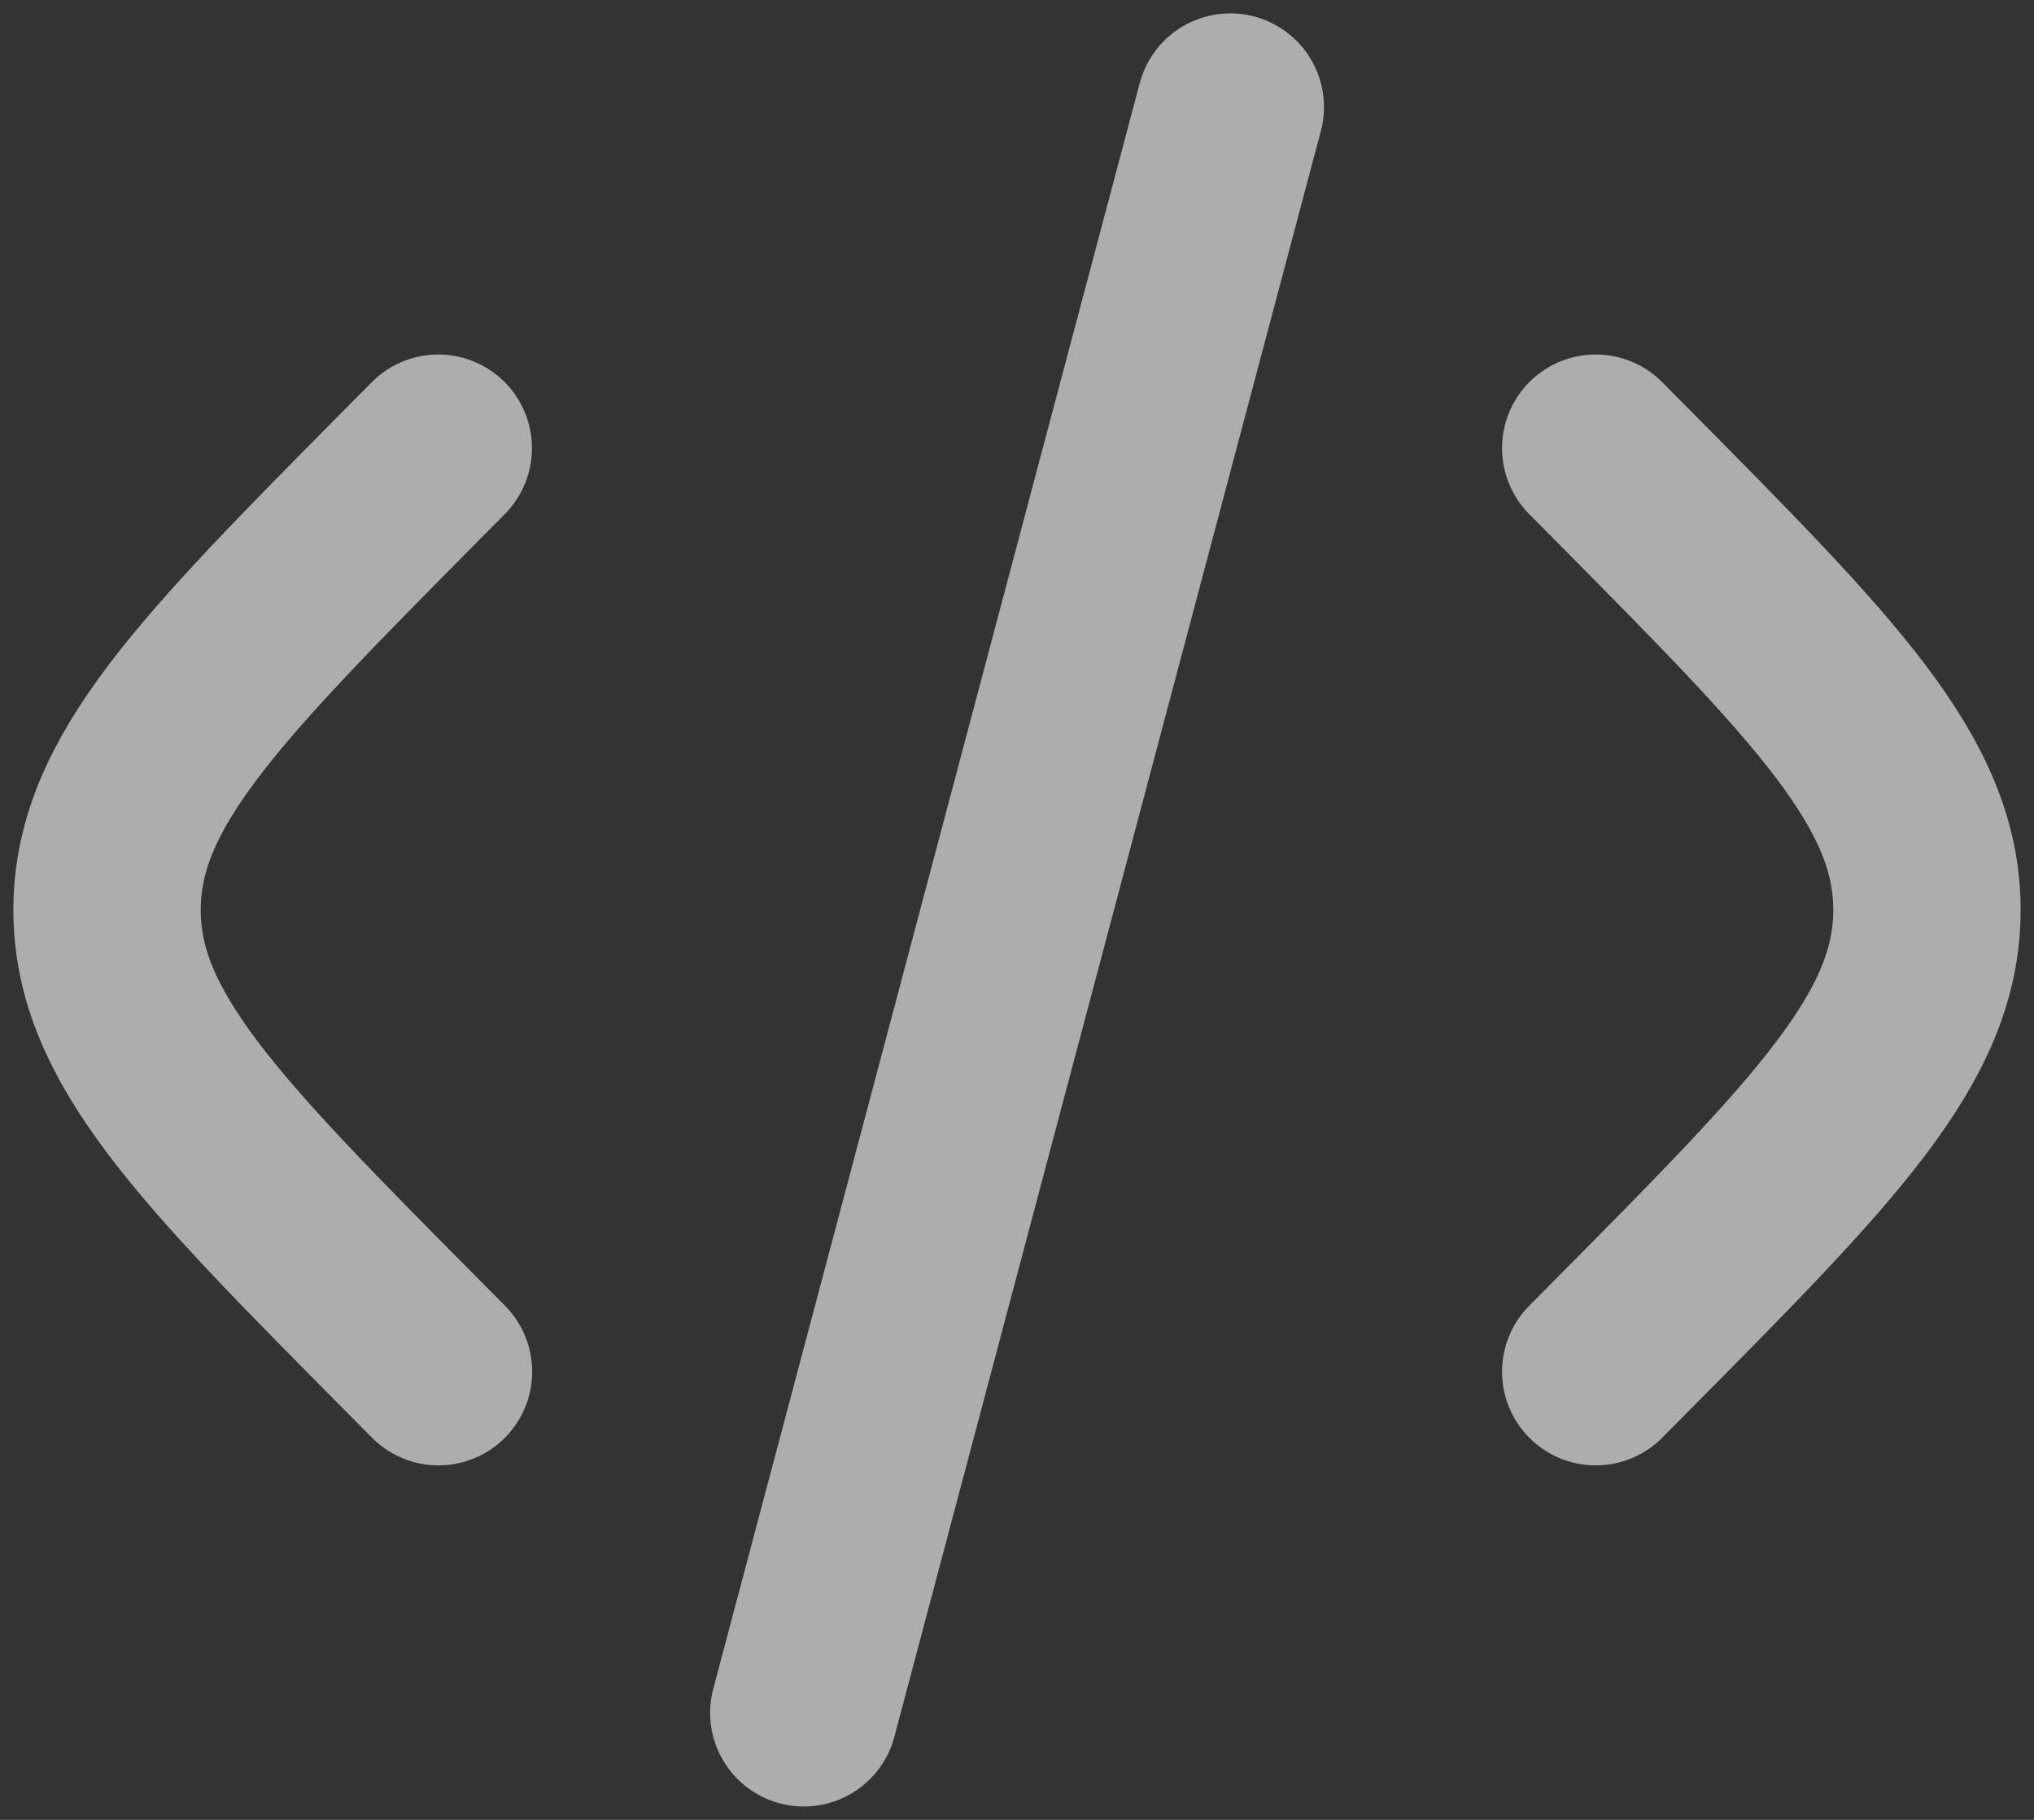
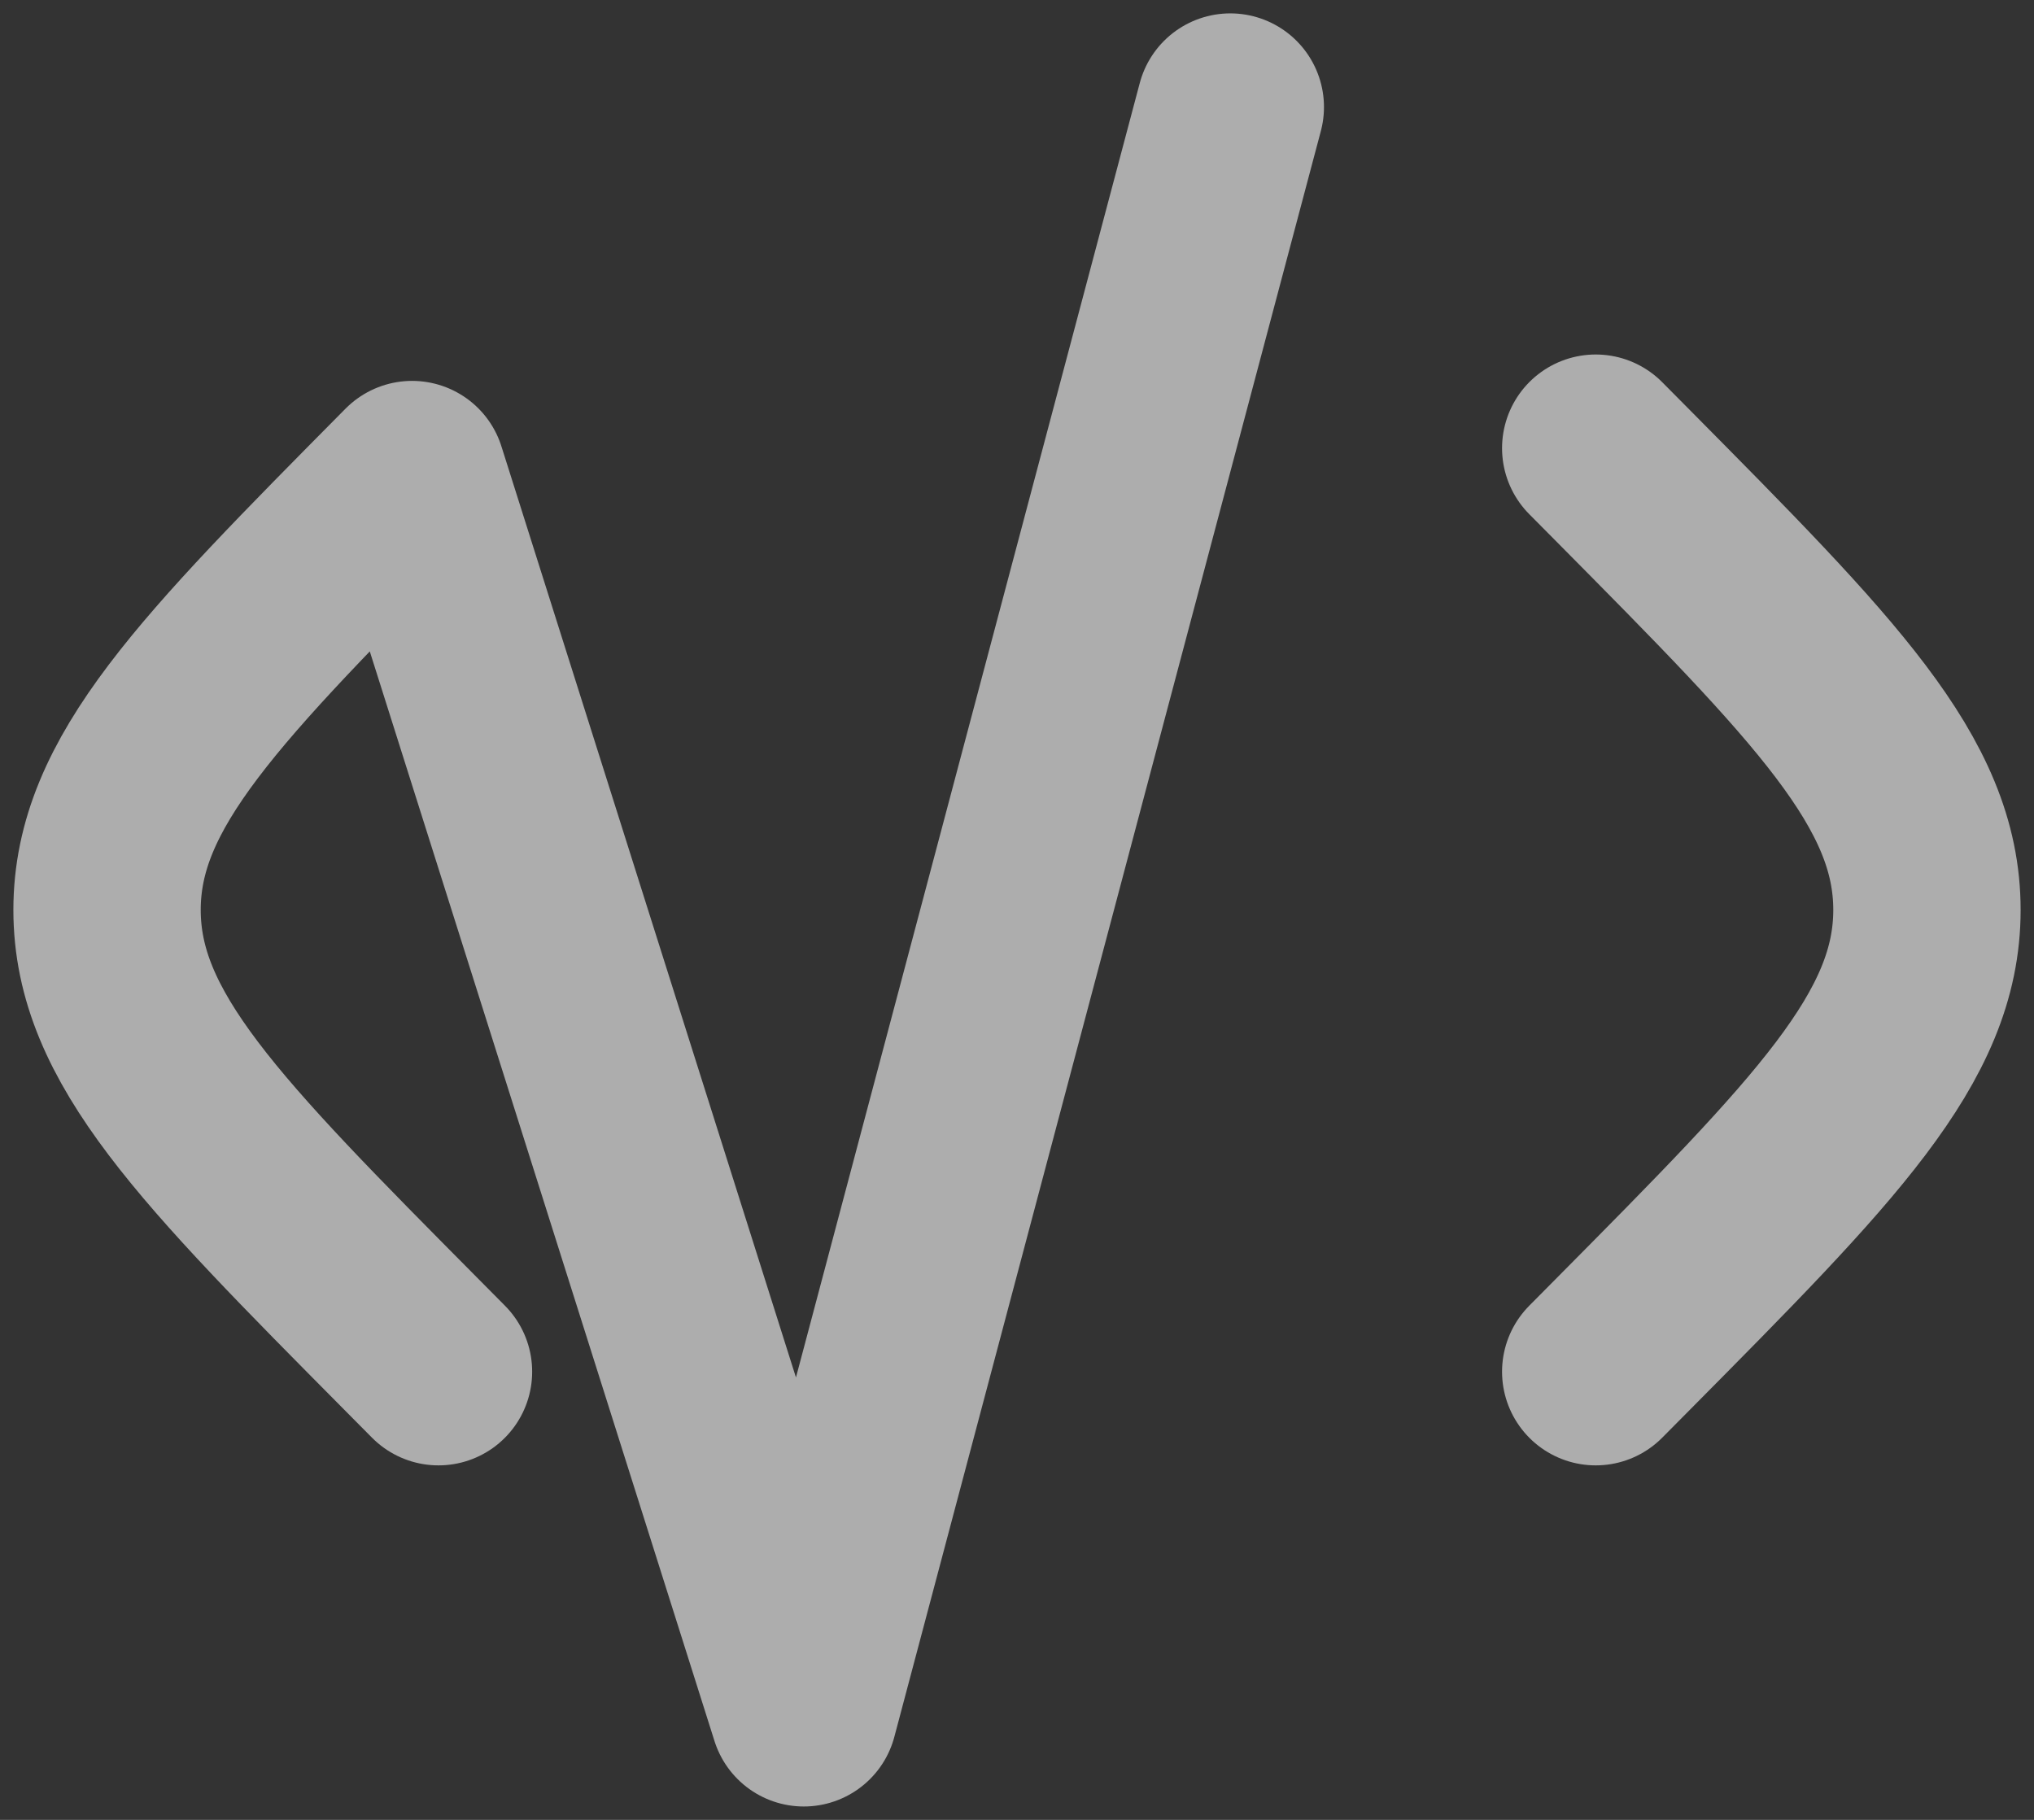
<svg xmlns="http://www.w3.org/2000/svg" width="38" height="34" viewBox="0 0 38 34" fill="none">
  <rect x="0" y="0" width="38" height="34" fill="#333333" stroke="none" />
-   <path opacity="0.6" d="M29.812 8.373L30.301 8.866C34.101 12.701 36 14.617 36 17C36 19.383 34.101 21.301 30.301 25.134L29.812 25.627M22.985 2L15.017 32M8.188 8.373L7.699 8.866C3.901 12.701 2 14.617 2 17C2 19.383 3.901 21.301 7.703 25.134L8.192 25.627" stroke="white" stroke-width="3.5" stroke-linecap="round" stroke-linejoin="round" />
+   <path opacity="0.6" d="M29.812 8.373L30.301 8.866C34.101 12.701 36 14.617 36 17C36 19.383 34.101 21.301 30.301 25.134L29.812 25.627M22.985 2L15.017 32L7.699 8.866C3.901 12.701 2 14.617 2 17C2 19.383 3.901 21.301 7.703 25.134L8.192 25.627" stroke="white" stroke-width="3.5" stroke-linecap="round" stroke-linejoin="round" />
</svg>